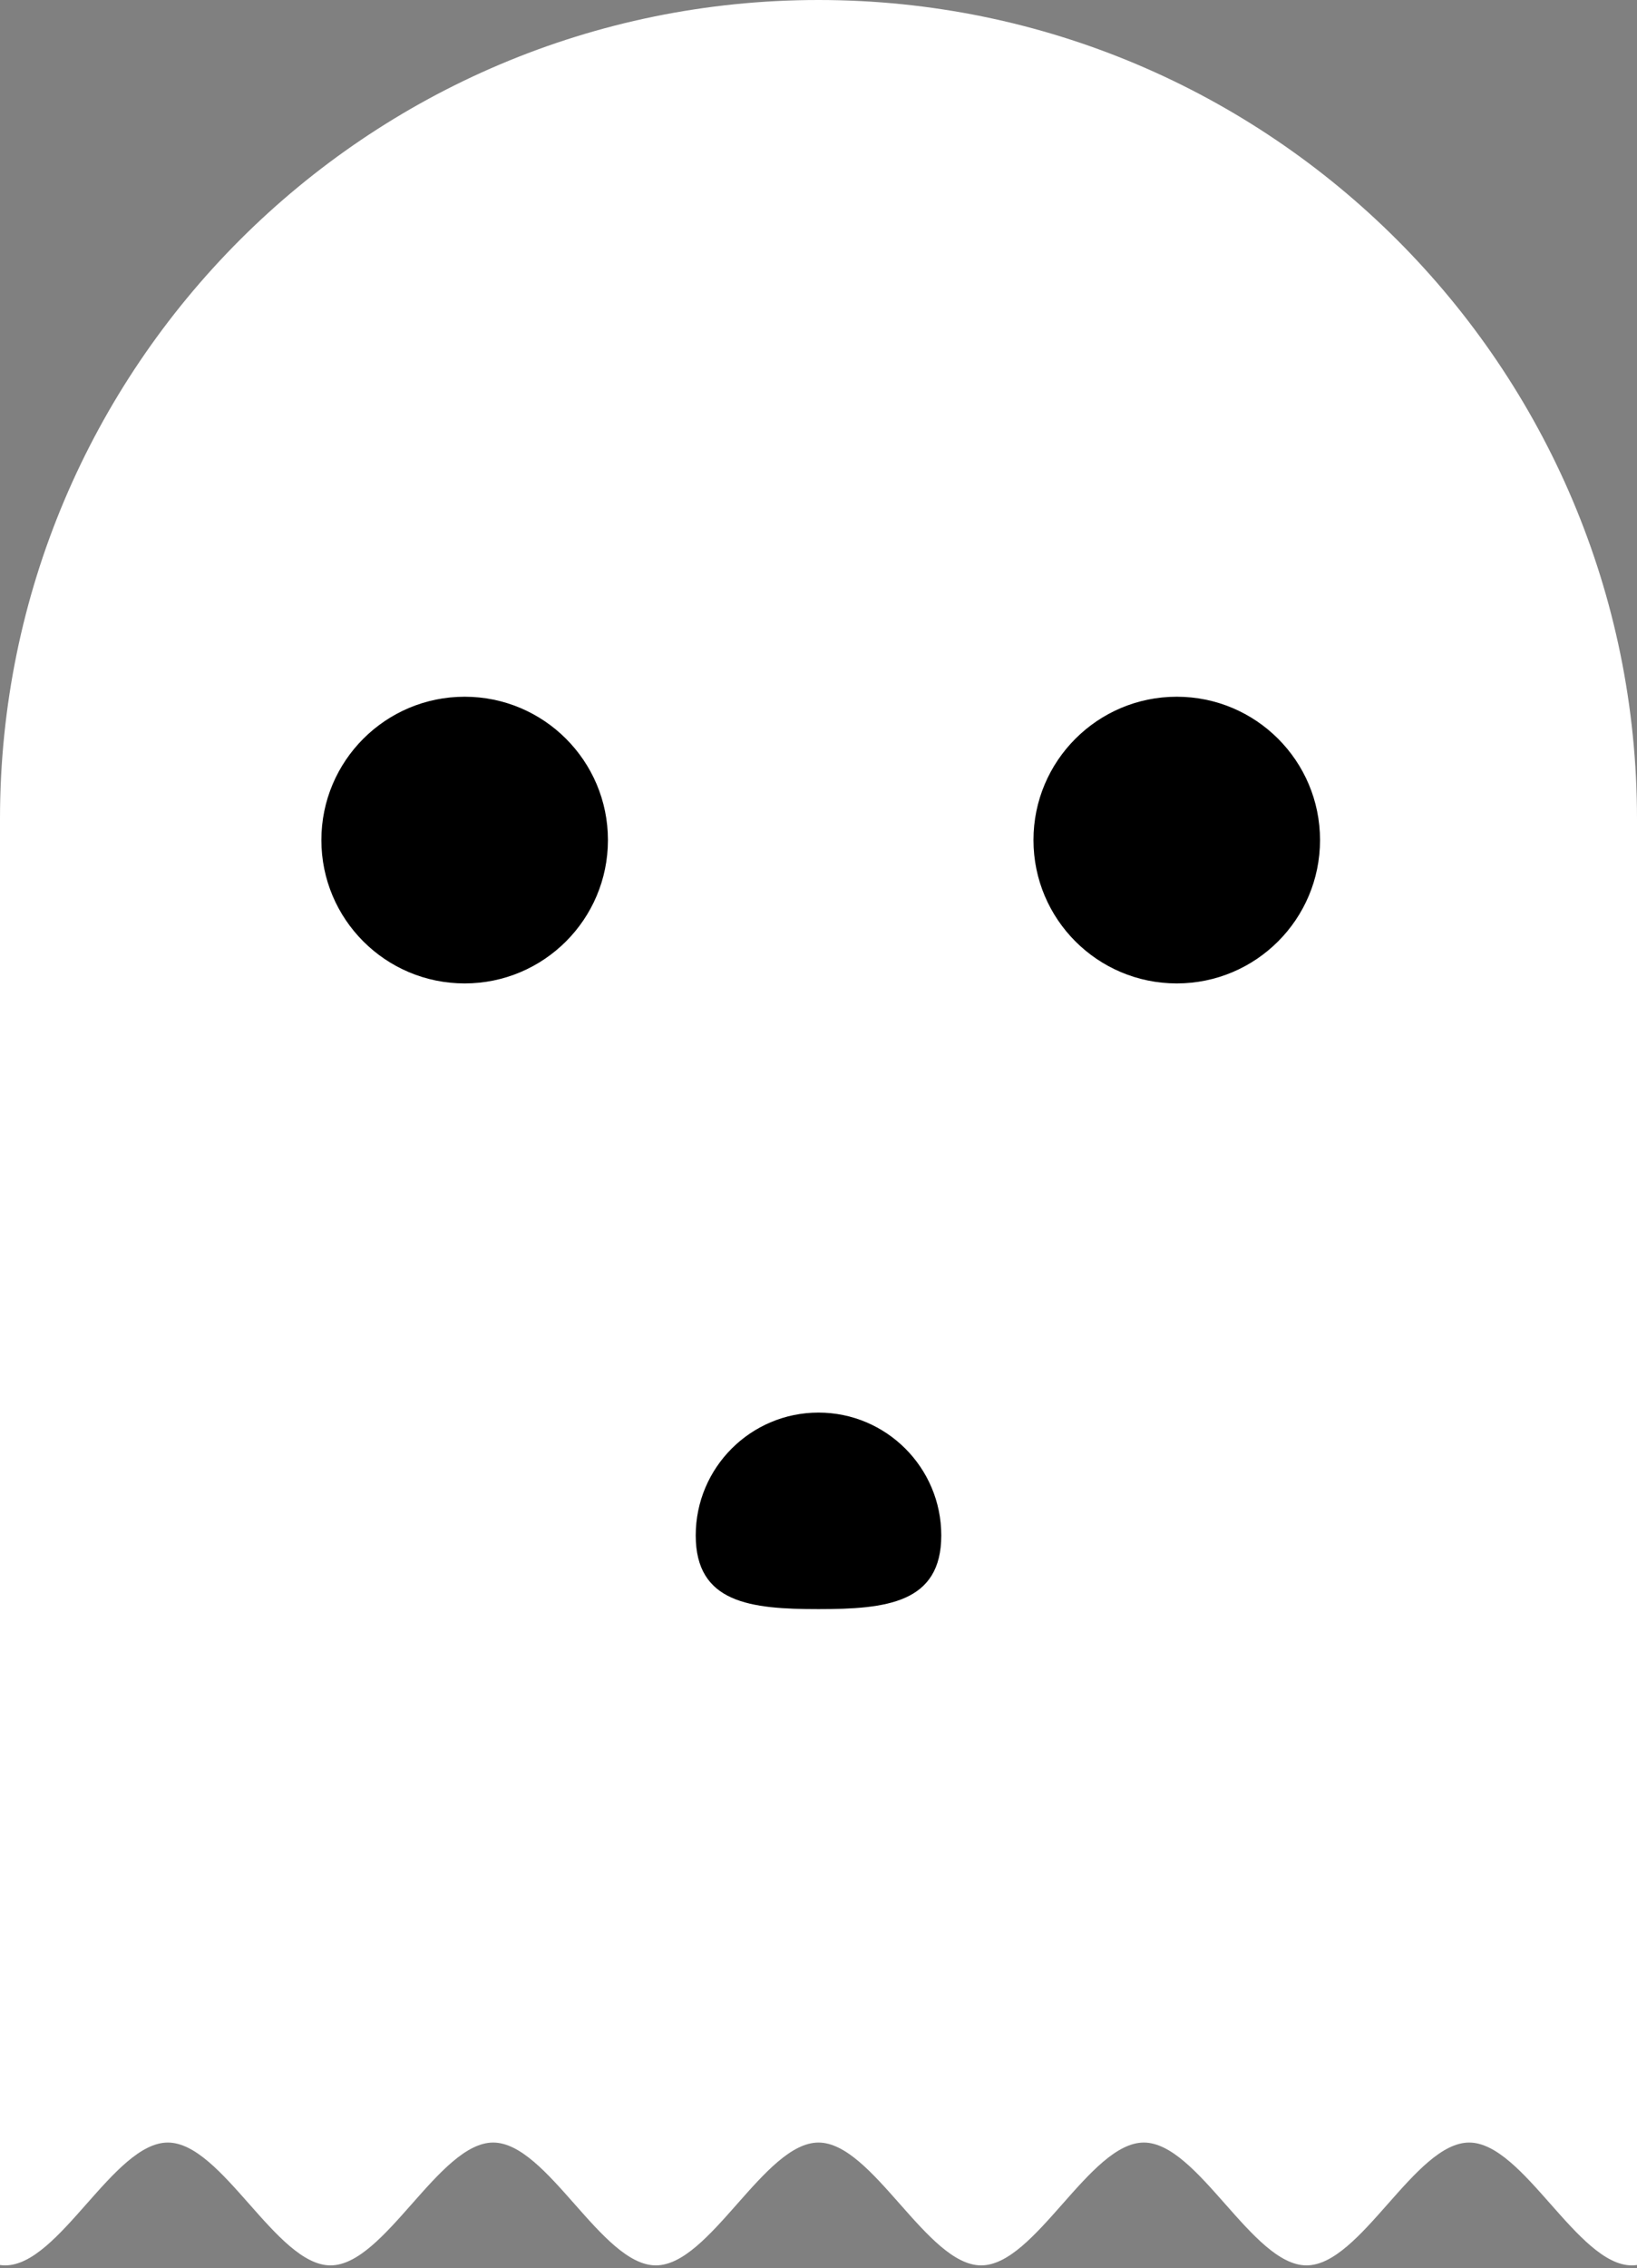
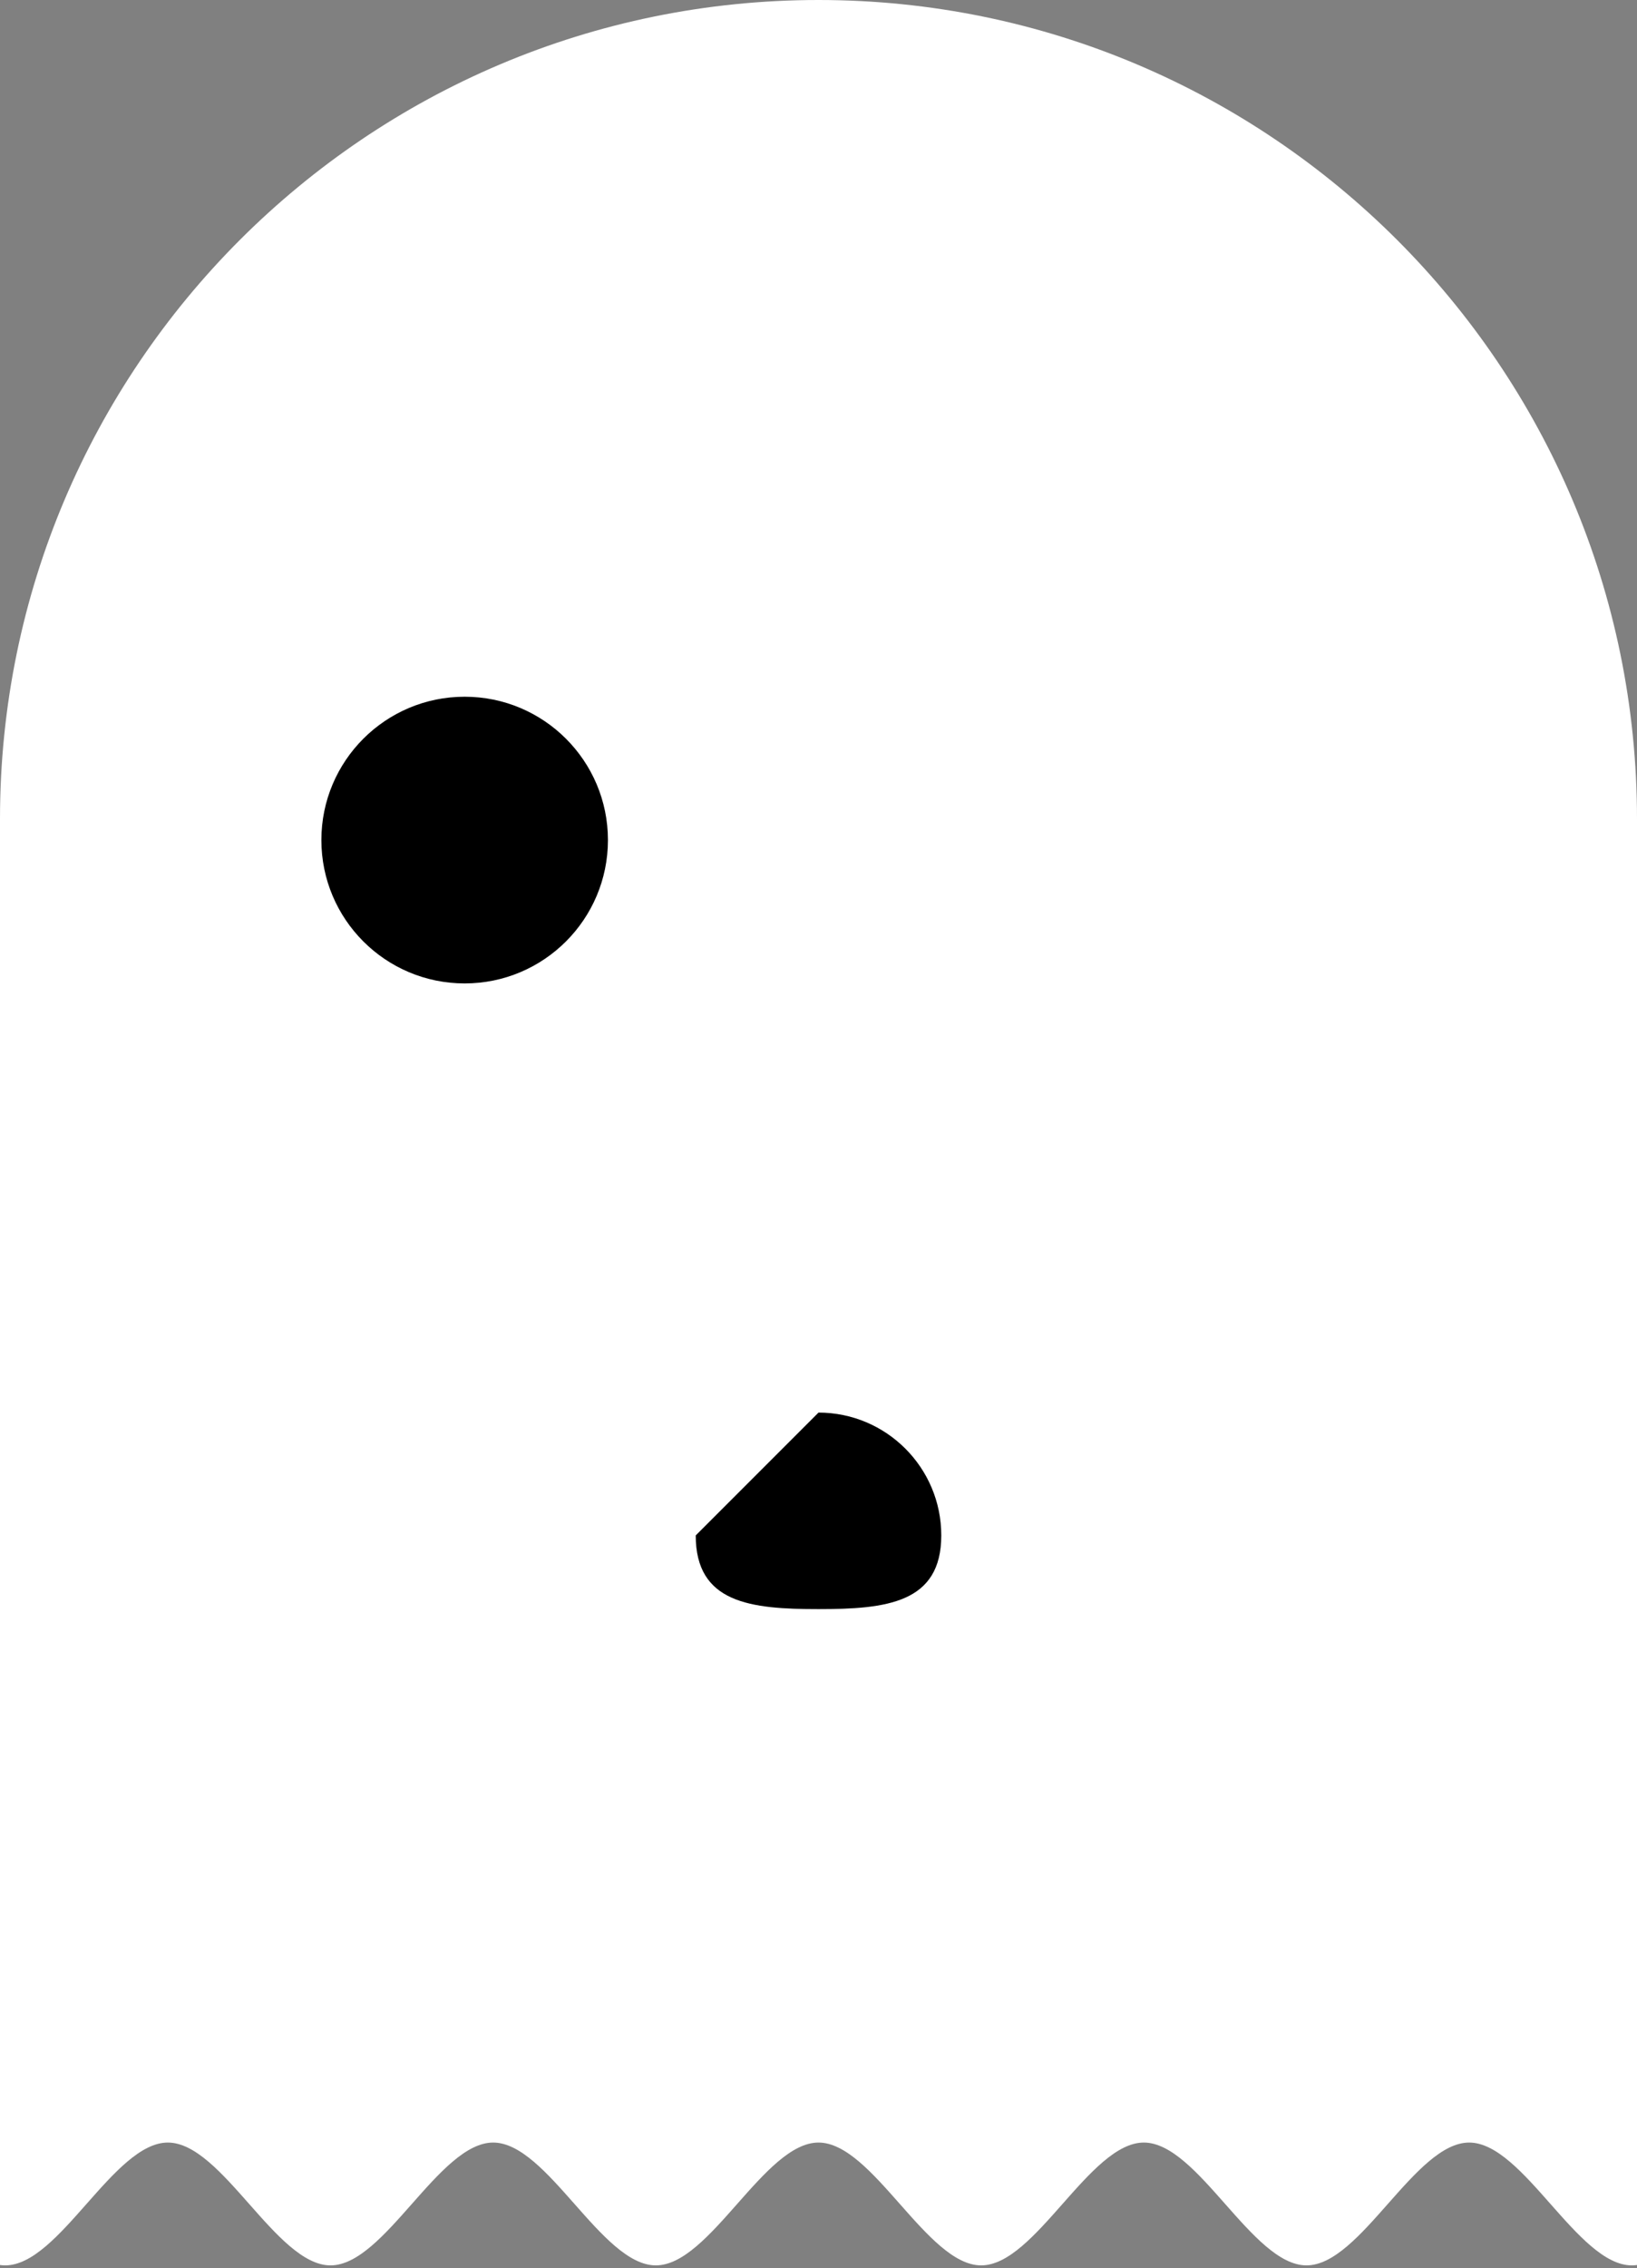
<svg xmlns="http://www.w3.org/2000/svg" width="100%" height="100%" viewBox="0 0 200 277" version="1.1" xml:space="preserve" style="fill-rule:evenodd;clip-rule:evenodd;stroke-linejoin:round;stroke-miterlimit:2;">
  <rect x="0" y="0" width="200" height="277" fill="#808080" stroke="none" />
  <g transform="matrix(1,0,0,1,-750,-168)">
    <path d="M750,268C750,212.808 794.808,168 850,168C905.192,168 950,212.808 950,268L950,444.597C949.789,444.626 949.579,444.641 949.368,444.641C942.743,444.641 936.119,429.641 929.494,429.641C922.87,429.641 916.245,444.641 909.621,444.641C902.996,444.641 896.372,429.641 889.747,429.641C883.123,429.641 876.498,444.641 869.874,444.641C863.249,444.641 856.625,429.641 850,429.641C843.375,429.641 836.751,444.641 830.126,444.641C823.502,444.641 816.877,429.641 810.253,429.641C803.628,429.641 797.004,444.641 790.379,444.641C783.755,444.641 777.13,429.641 770.506,429.641C763.881,429.641 757.257,444.641 750.632,444.641C750.421,444.641 750.211,444.626 750,444.597L750,268Z" style="fill:white;" />
    <g transform="matrix(1.167,0,0,1.167,-136.167,-32.833)">
      <circle cx="808" cy="260" r="15" />
    </g>
    <g transform="matrix(1,0,0,1,42,95.5)">
-       <path d="M808,245C816.279,245 823,251.721 823,260C823,268.279 816.279,269 808,269C799.721,269 793,268.279 793,260C793,251.721 799.721,245 808,245Z" />
+       <path d="M808,245C816.279,245 823,251.721 823,260C823,268.279 816.279,269 808,269C799.721,269 793,268.279 793,260Z" />
    </g>
    <g transform="matrix(1.167,0,0,1.167,-49.167,-32.833)">
-       <circle cx="808" cy="260" r="15" />
-     </g>
+       </g>
  </g>
</svg>